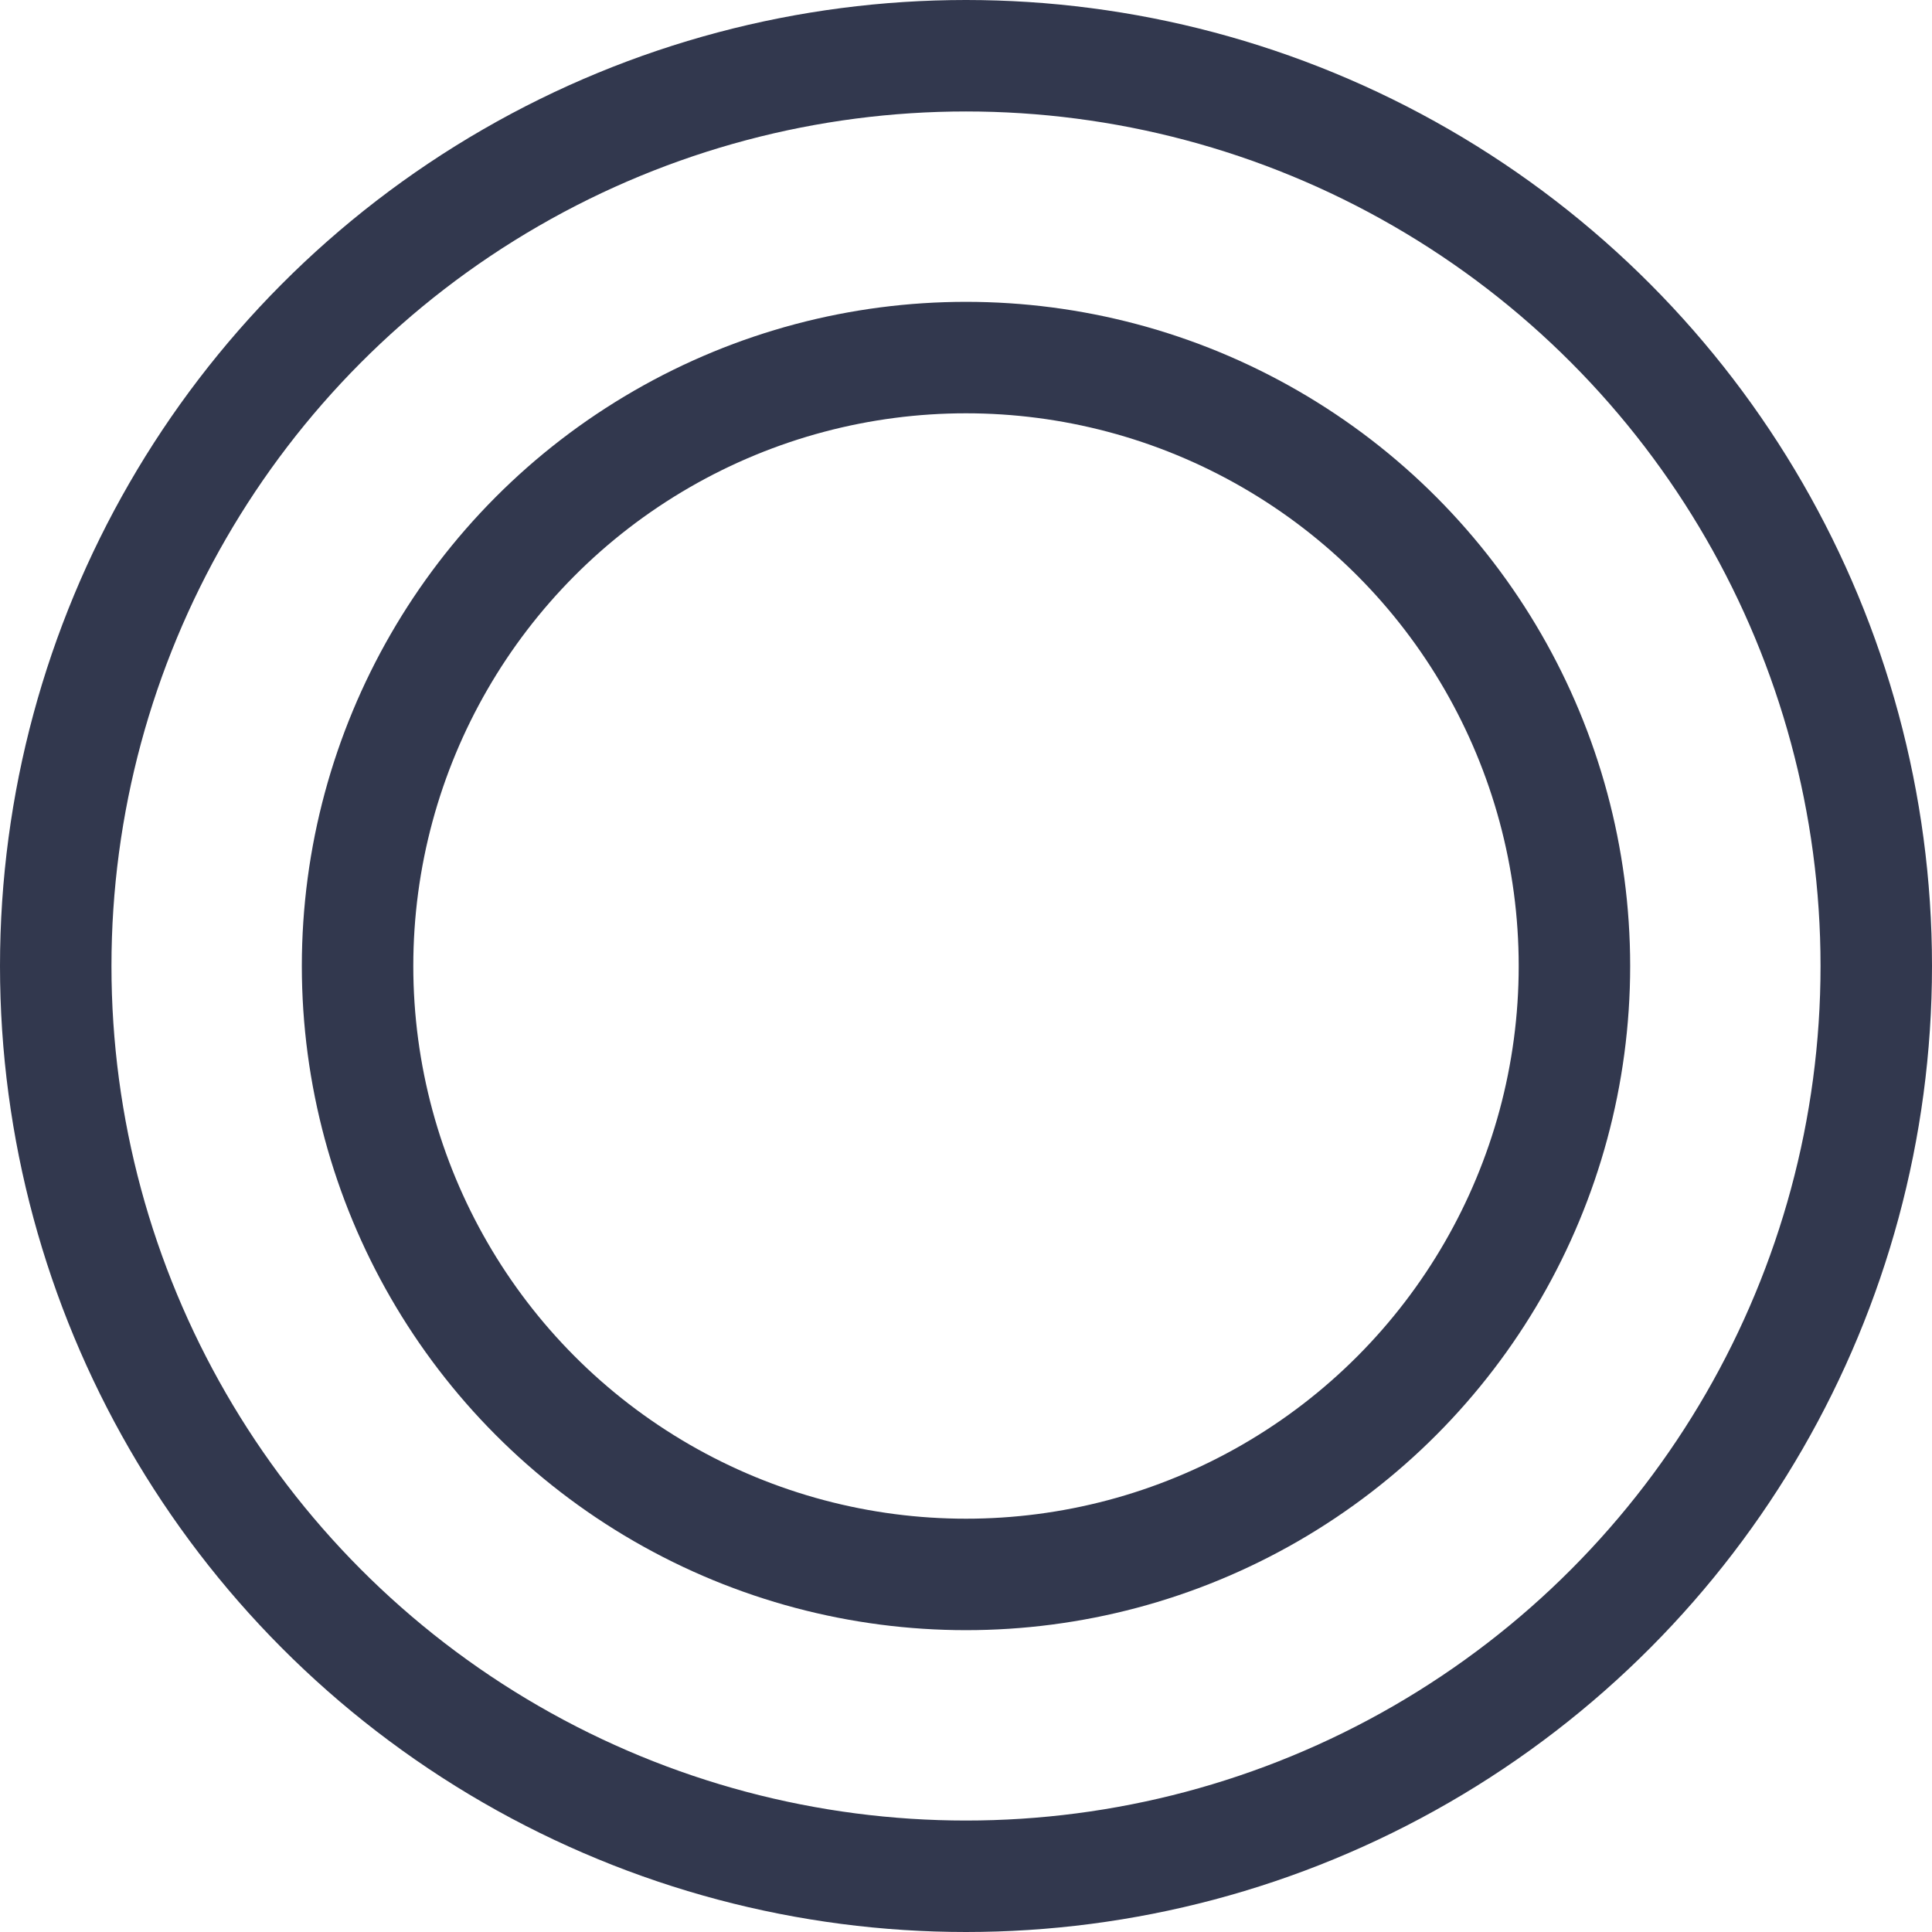
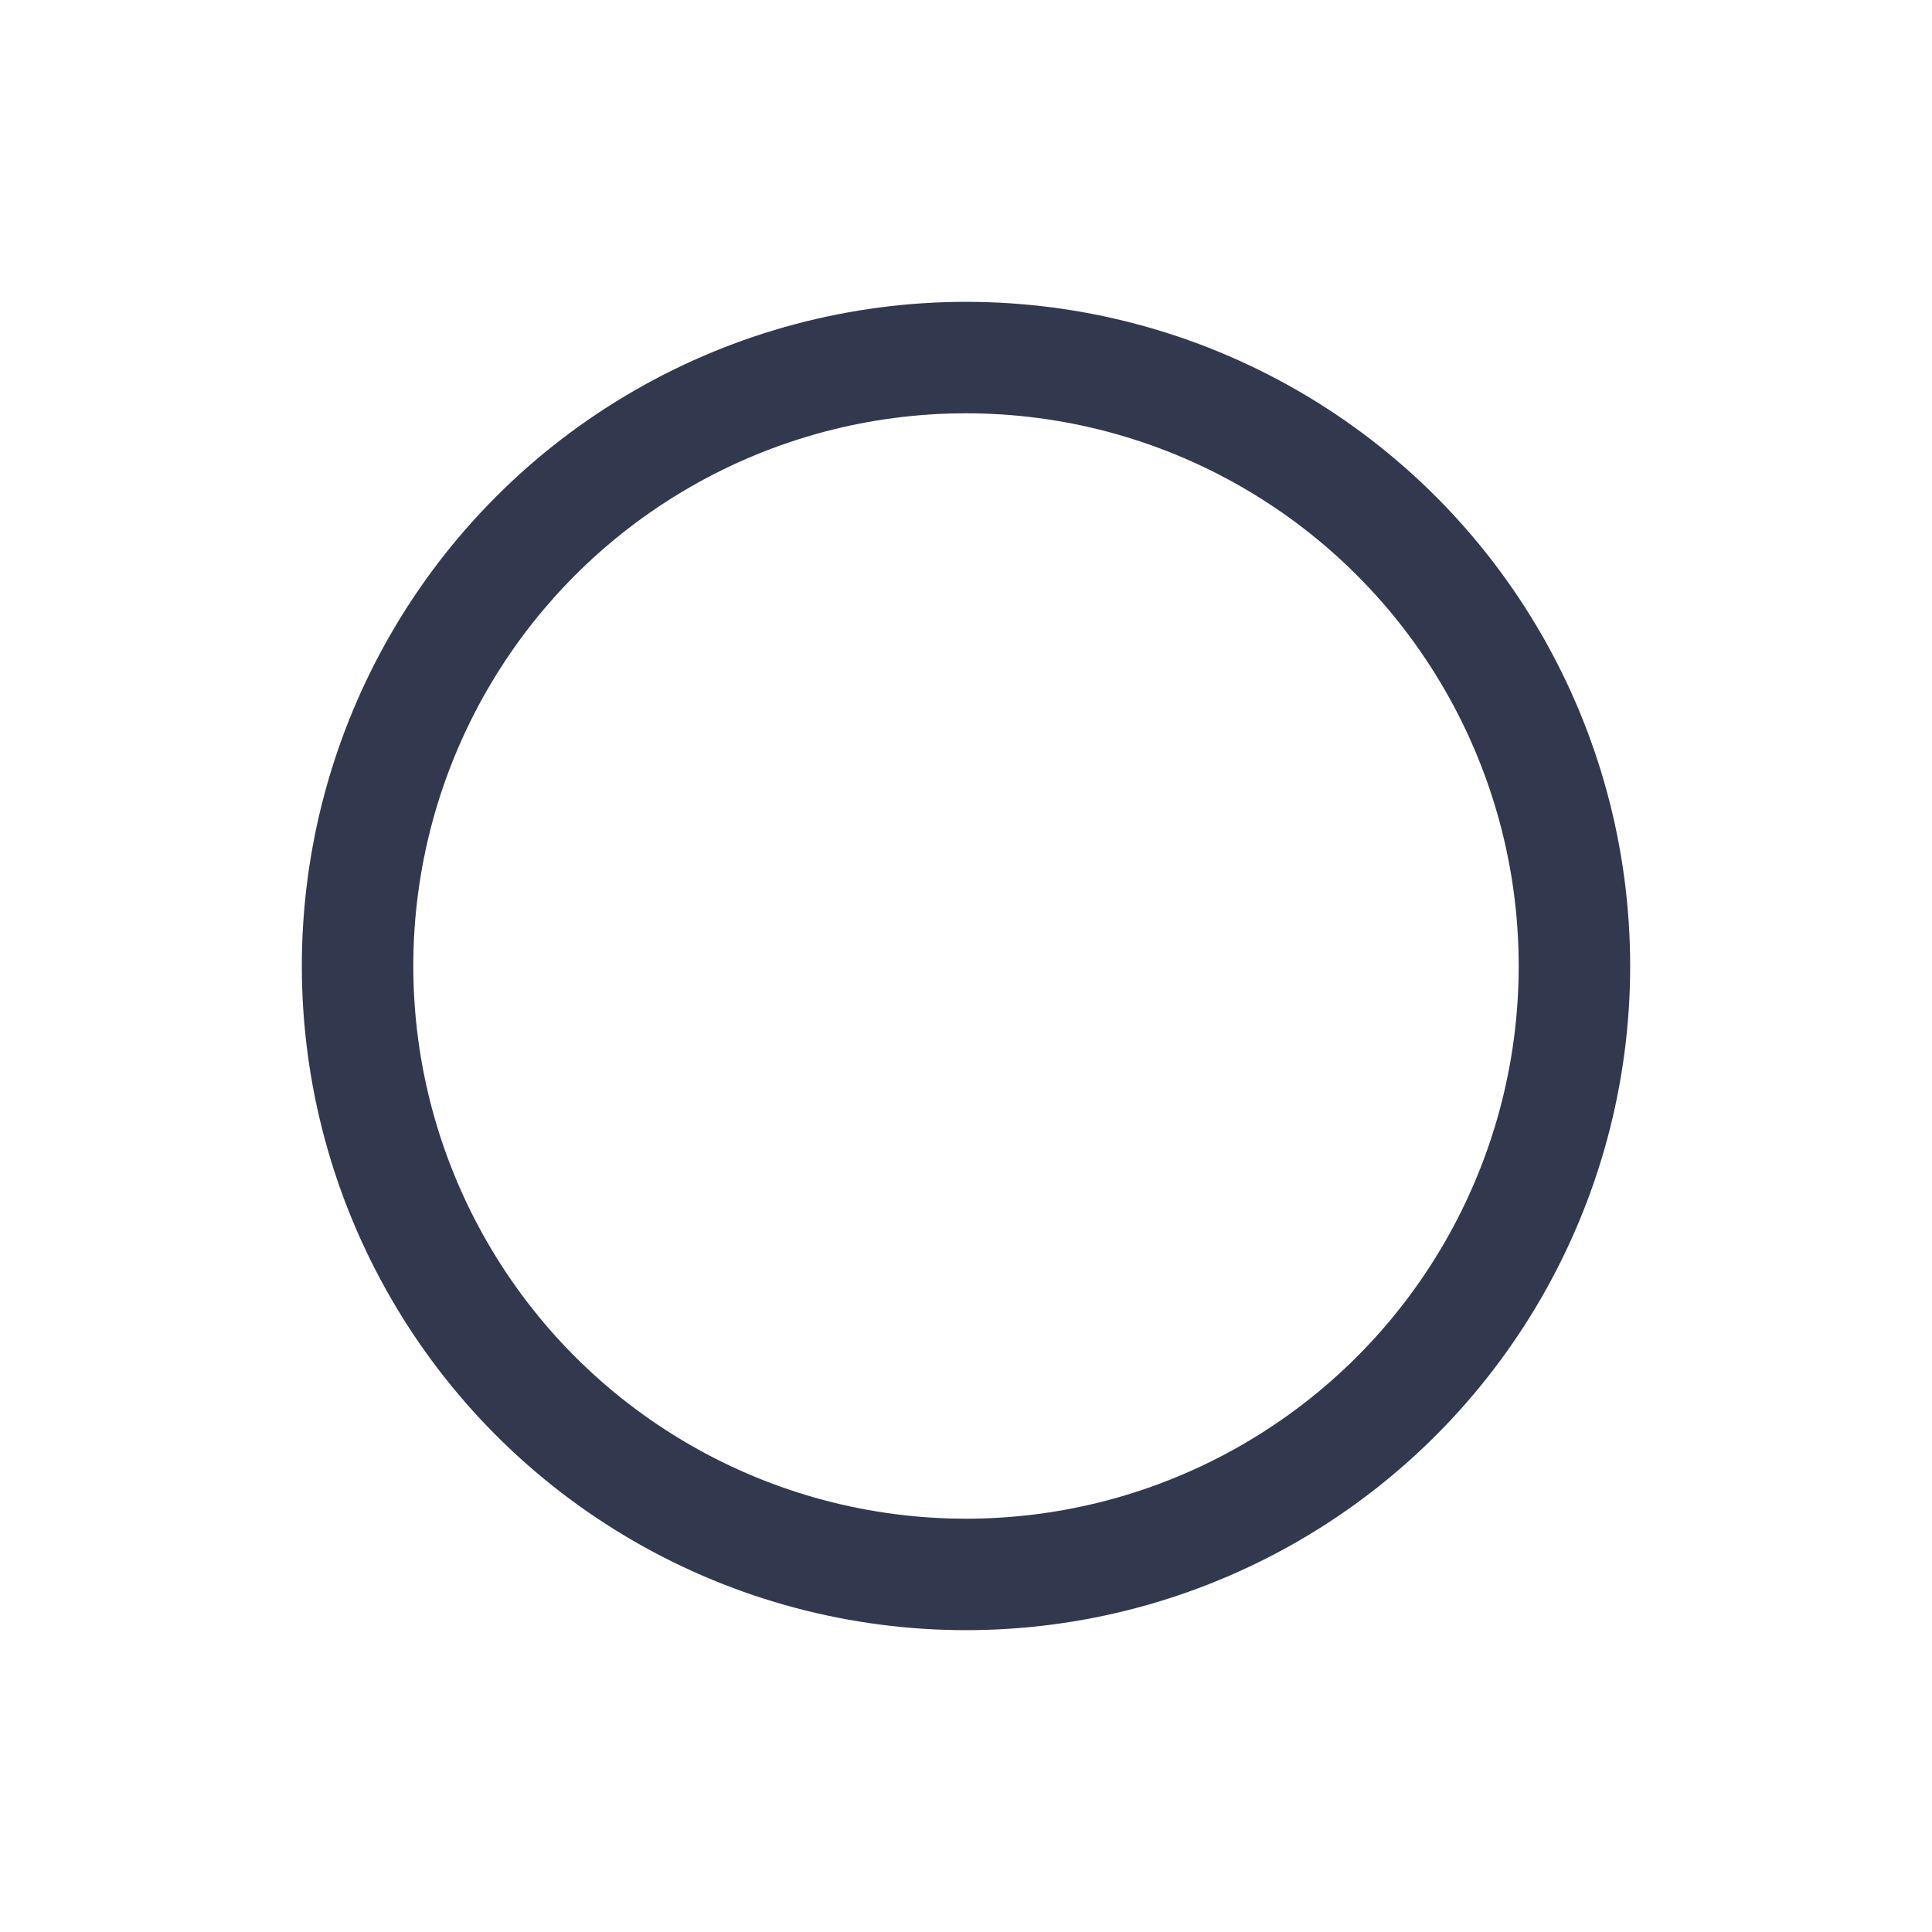
<svg xmlns="http://www.w3.org/2000/svg" width="26" height="26" viewBox="0 0 26 26" fill="none">
-   <circle cx="13" cy="13" r="12.25" stroke="#32384E" stroke-width="1.5" />
  <circle cx="13" cy="13" r="8.188" stroke="#32384E" stroke-width="1.5" />
</svg>